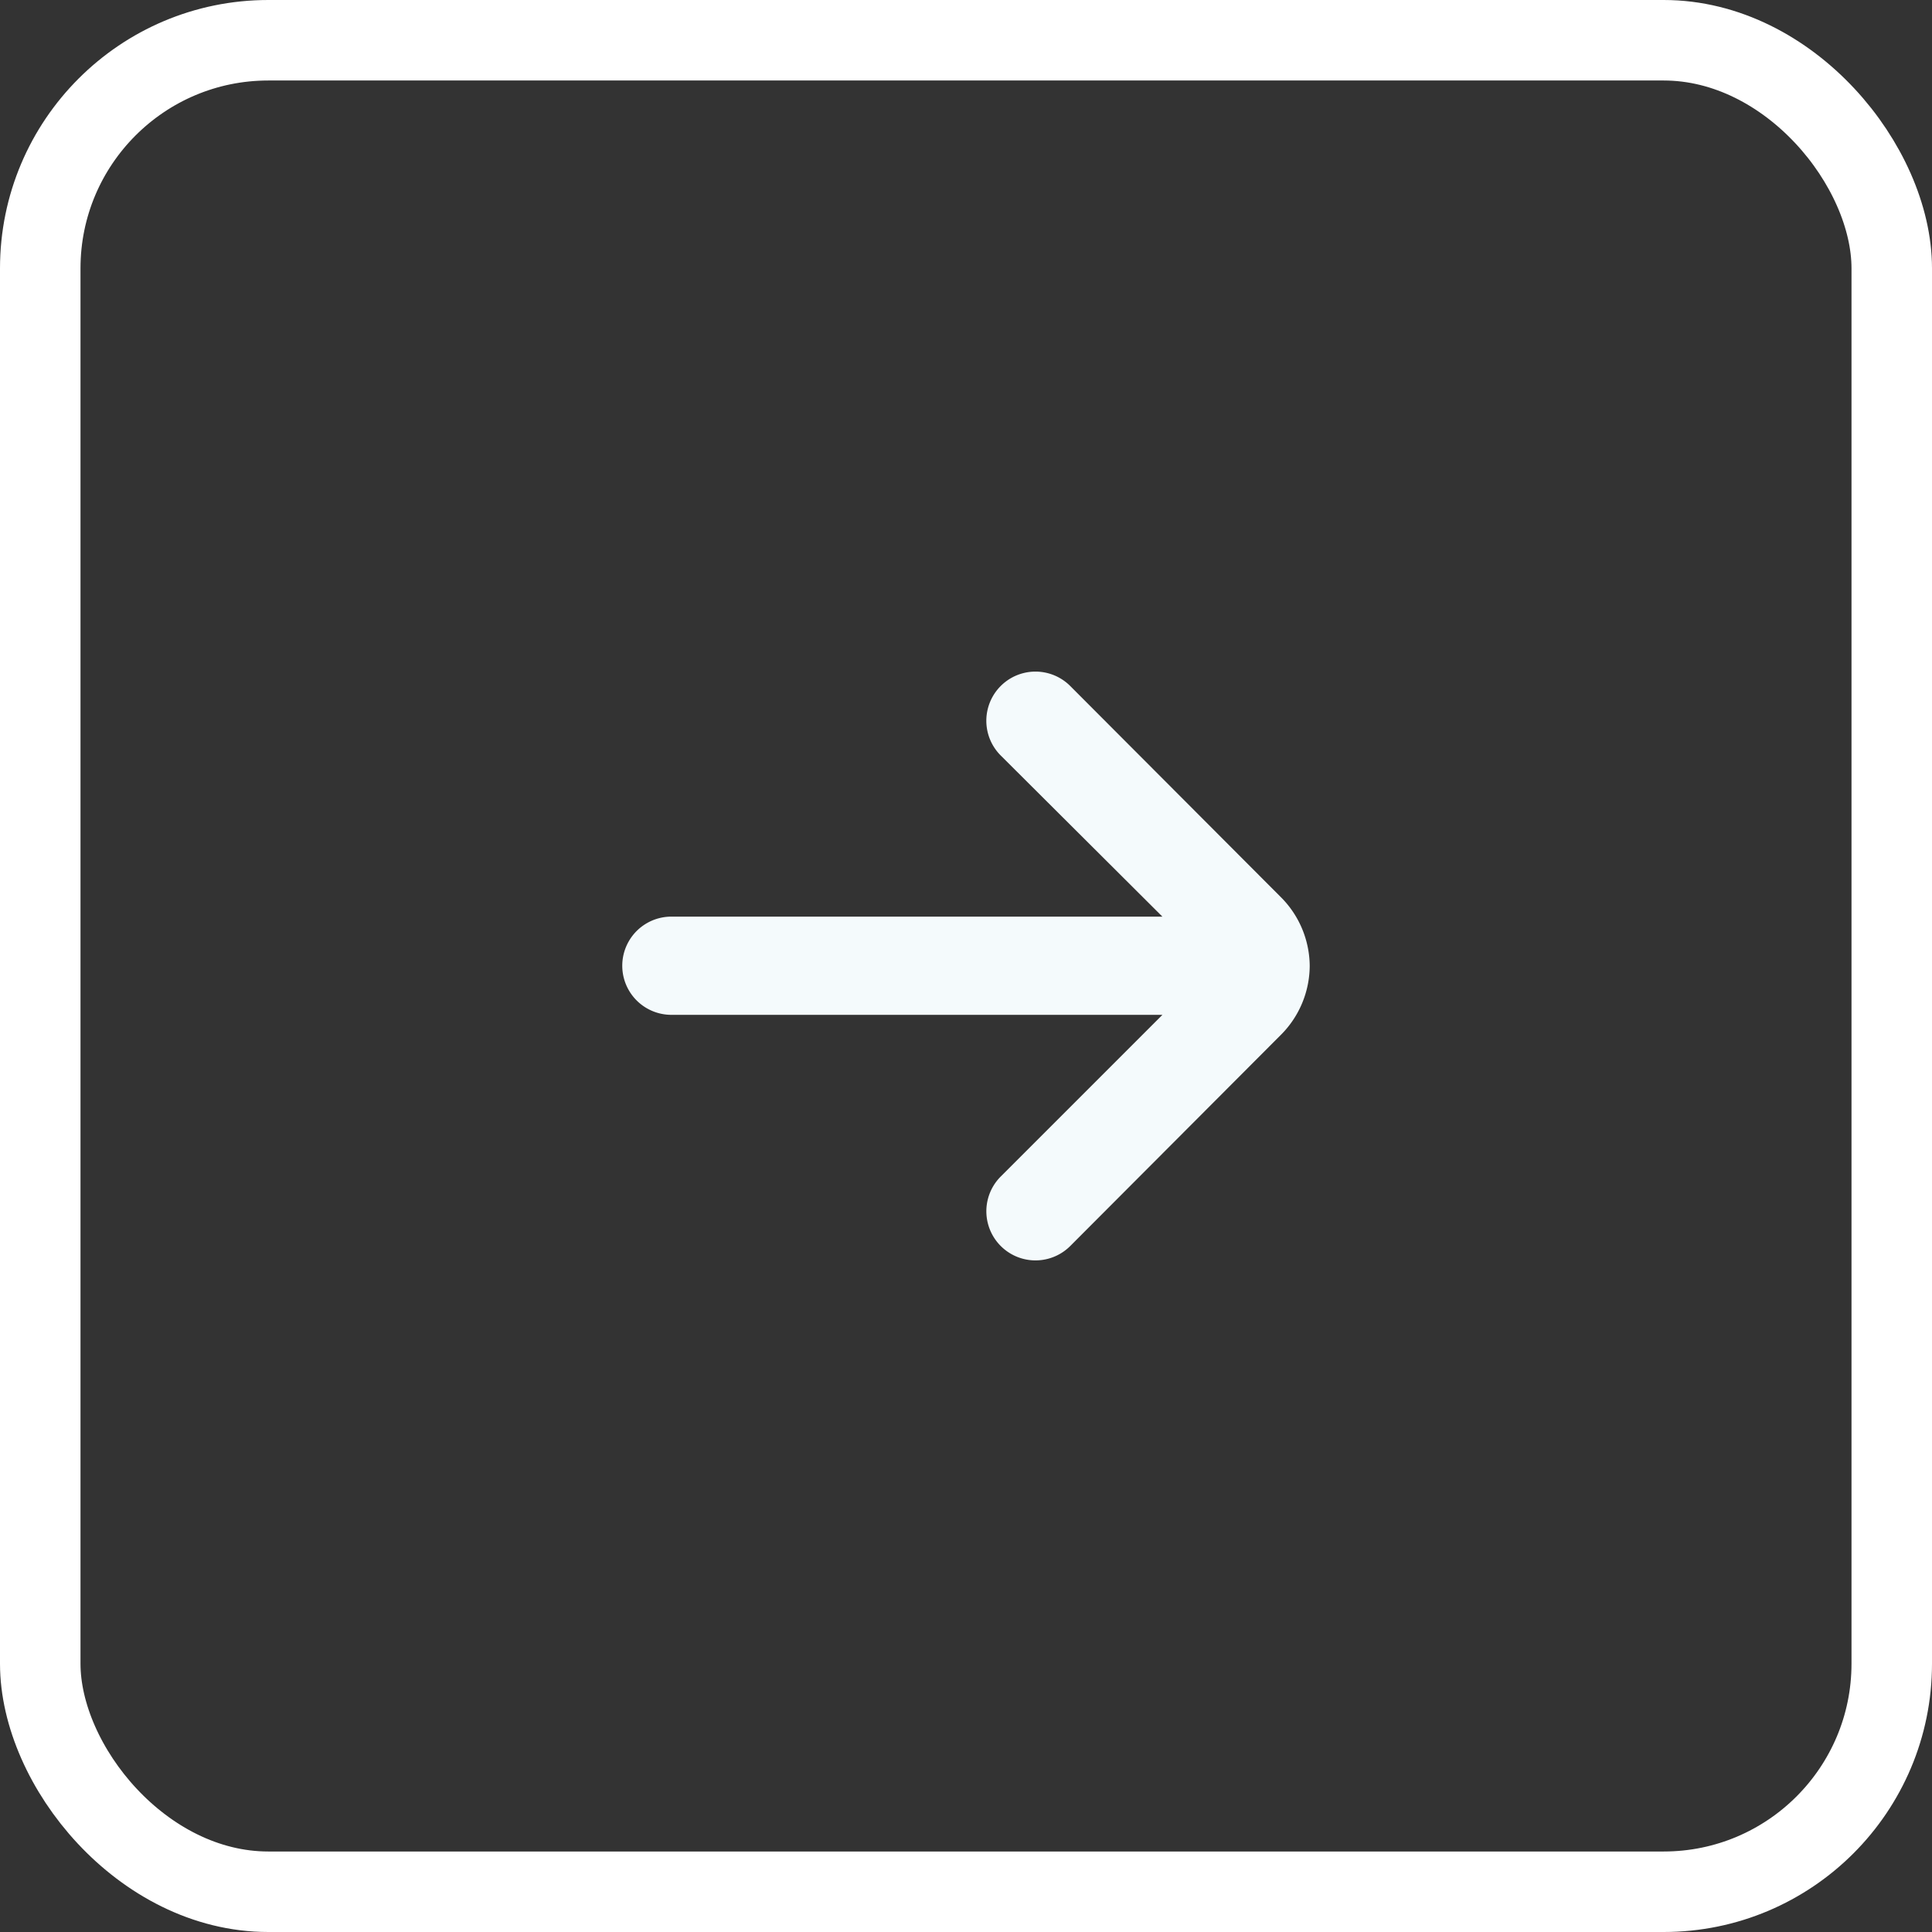
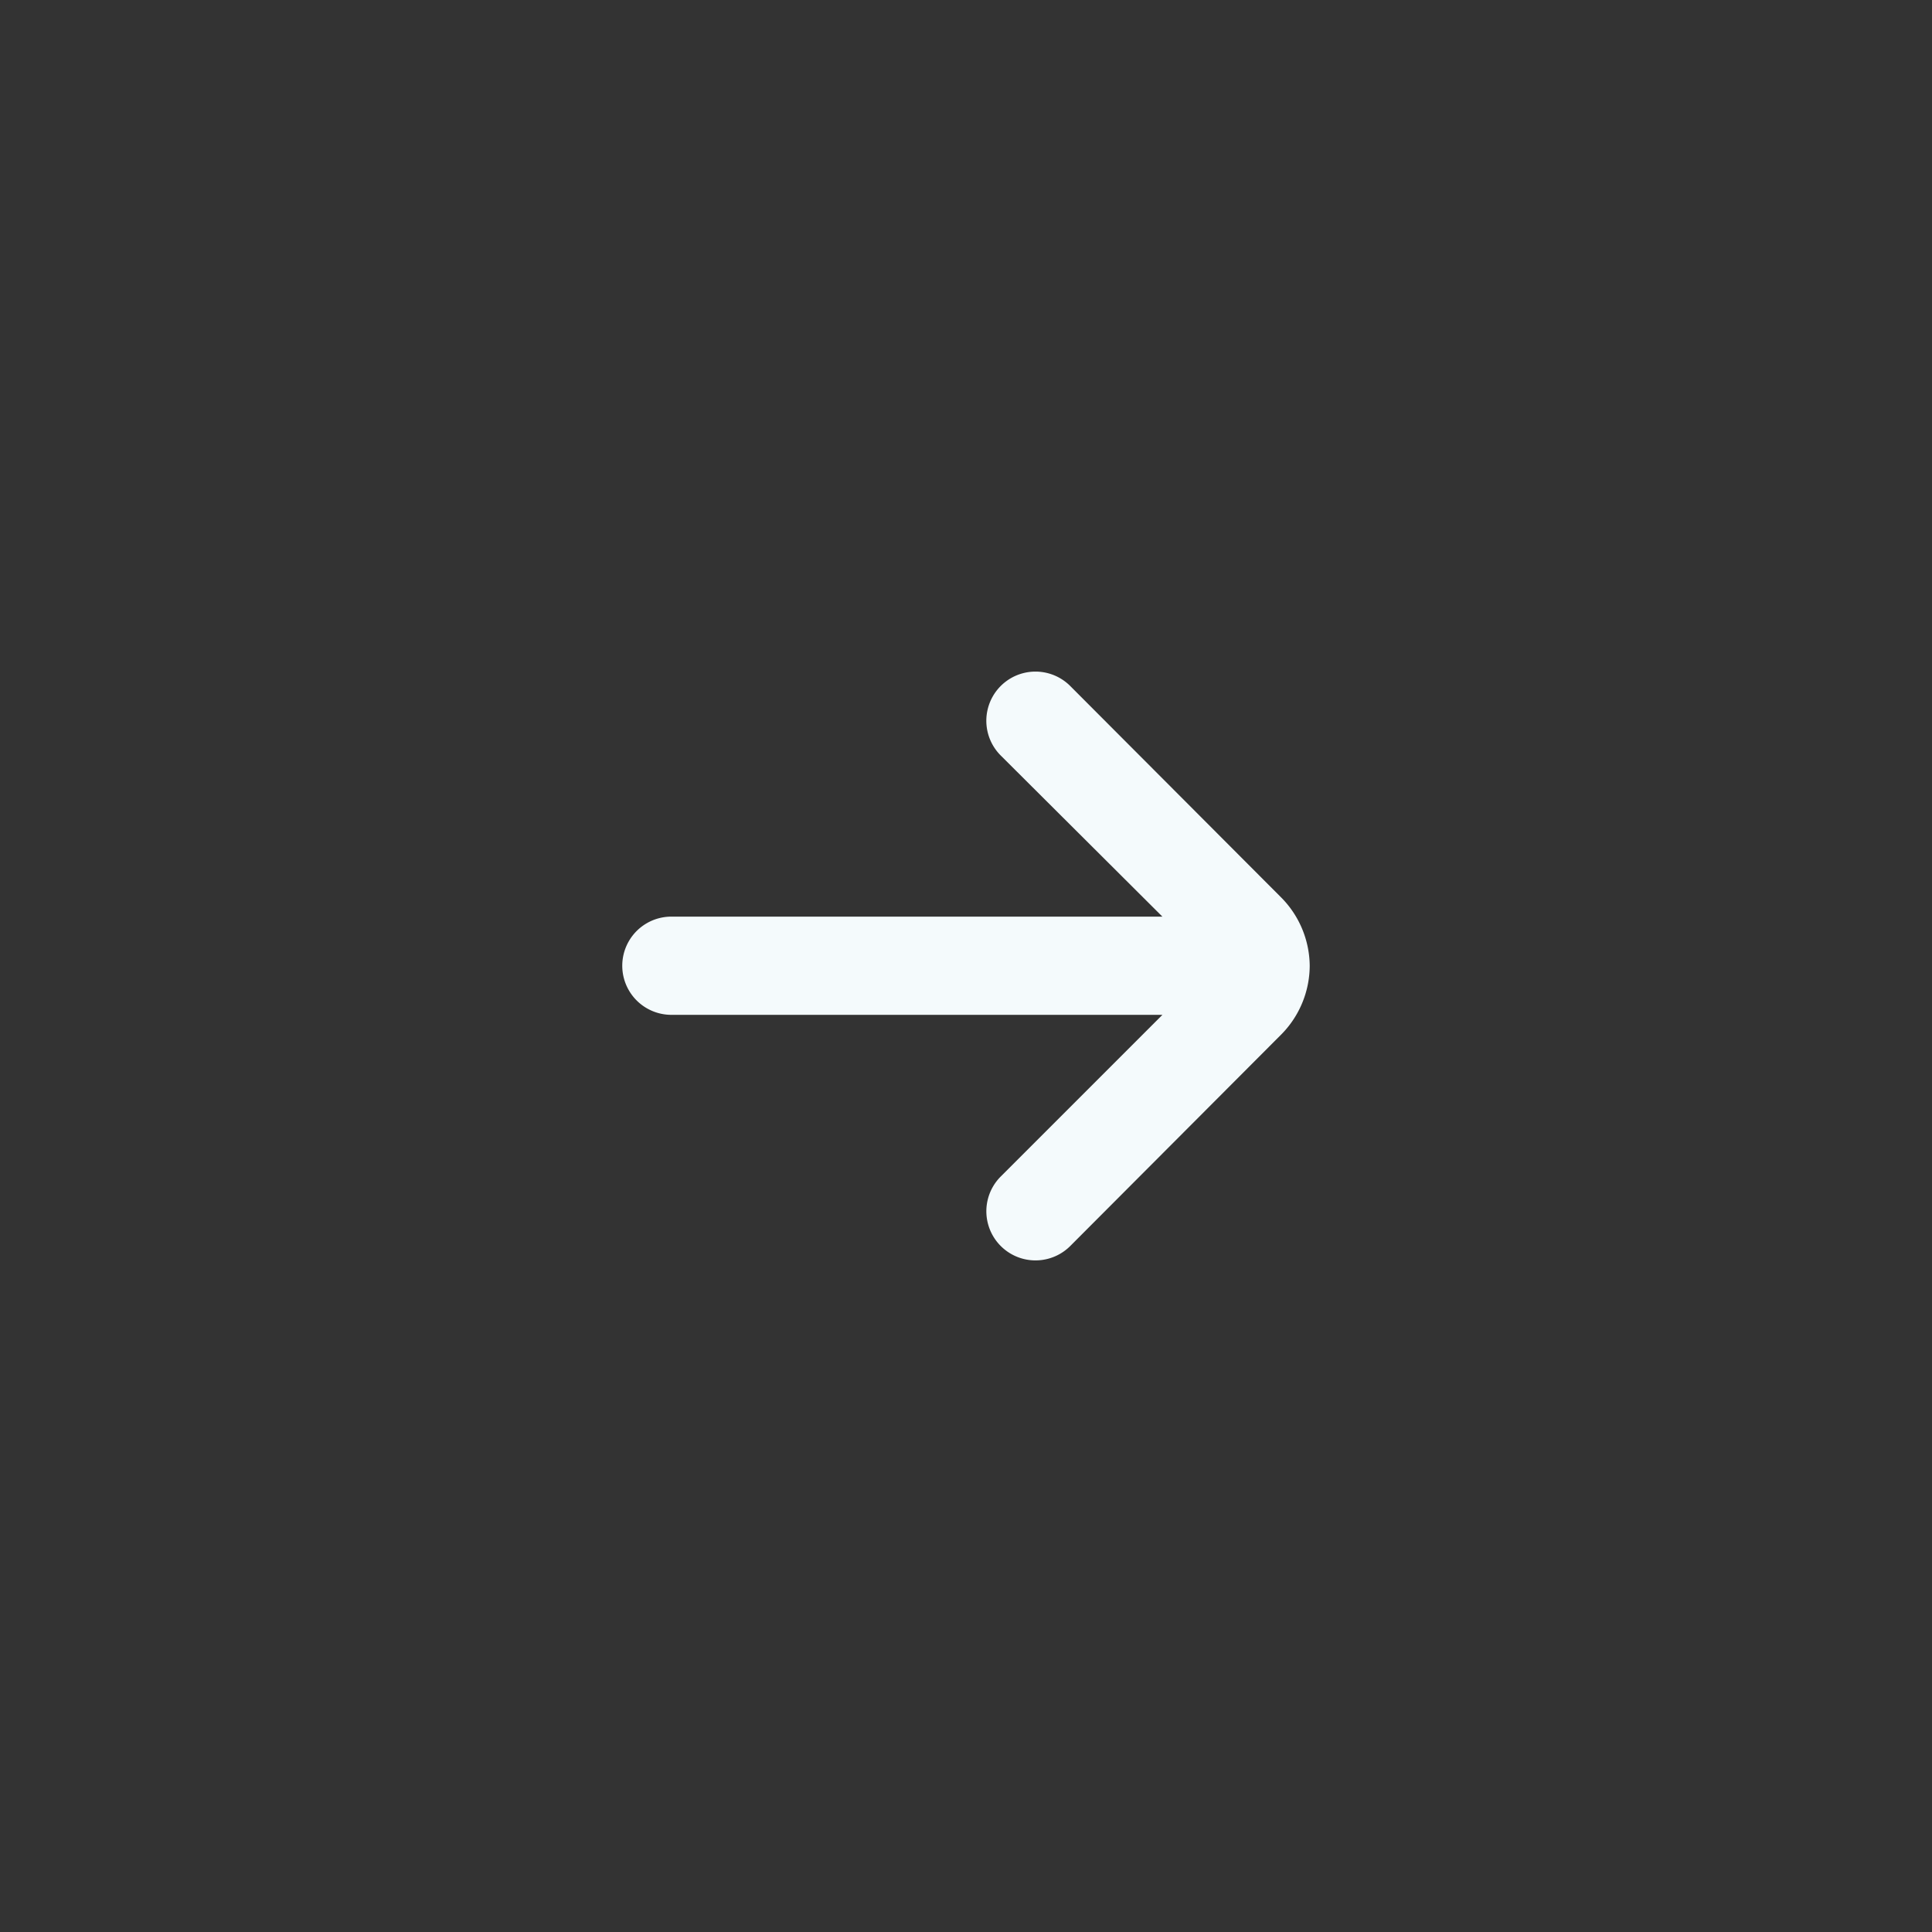
<svg xmlns="http://www.w3.org/2000/svg" width="72" height="72" viewBox="0 0 72 72">
  <rect x="0" y="0" width="72" height="72" fill="#333333" stroke="none" />
  <g id="Grupo_33" data-name="Grupo 33" transform="translate(-1113 -1605)">
-     <path id="flecha-pequena-derecha" d="M29.619,16.972h0a3.66,3.66,0,0,0-1.08-2.562l-7.85-7.869a1.831,1.831,0,1,0-2.58,2.6l6.02,6H5.83a1.83,1.83,0,0,0,0,3.66h18.3l-6.02,6.02a1.831,1.831,0,1,0,2.58,2.6l7.85-7.869A3.66,3.66,0,0,0,29.619,16.972Z" transform="translate(1132.19 1624.019)" fill="#f4fafc" />
+     <path id="flecha-pequena-derecha" d="M29.619,16.972a3.66,3.66,0,0,0-1.08-2.562l-7.85-7.869a1.831,1.831,0,1,0-2.58,2.6l6.02,6H5.83a1.83,1.83,0,0,0,0,3.66h18.3l-6.02,6.02a1.831,1.831,0,1,0,2.58,2.6l7.85-7.869A3.66,3.66,0,0,0,29.619,16.972Z" transform="translate(1132.19 1624.019)" fill="#f4fafc" />
    <g id="Rectángulo_55" data-name="Rectángulo 55" transform="translate(1113 1605)" fill="none" stroke="#fff" stroke-width="3">
      <rect width="72" height="72" rx="10" stroke="none" />
-       <rect x="1.5" y="1.5" width="69" height="69" rx="8.5" fill="none" />
    </g>
  </g>
</svg>